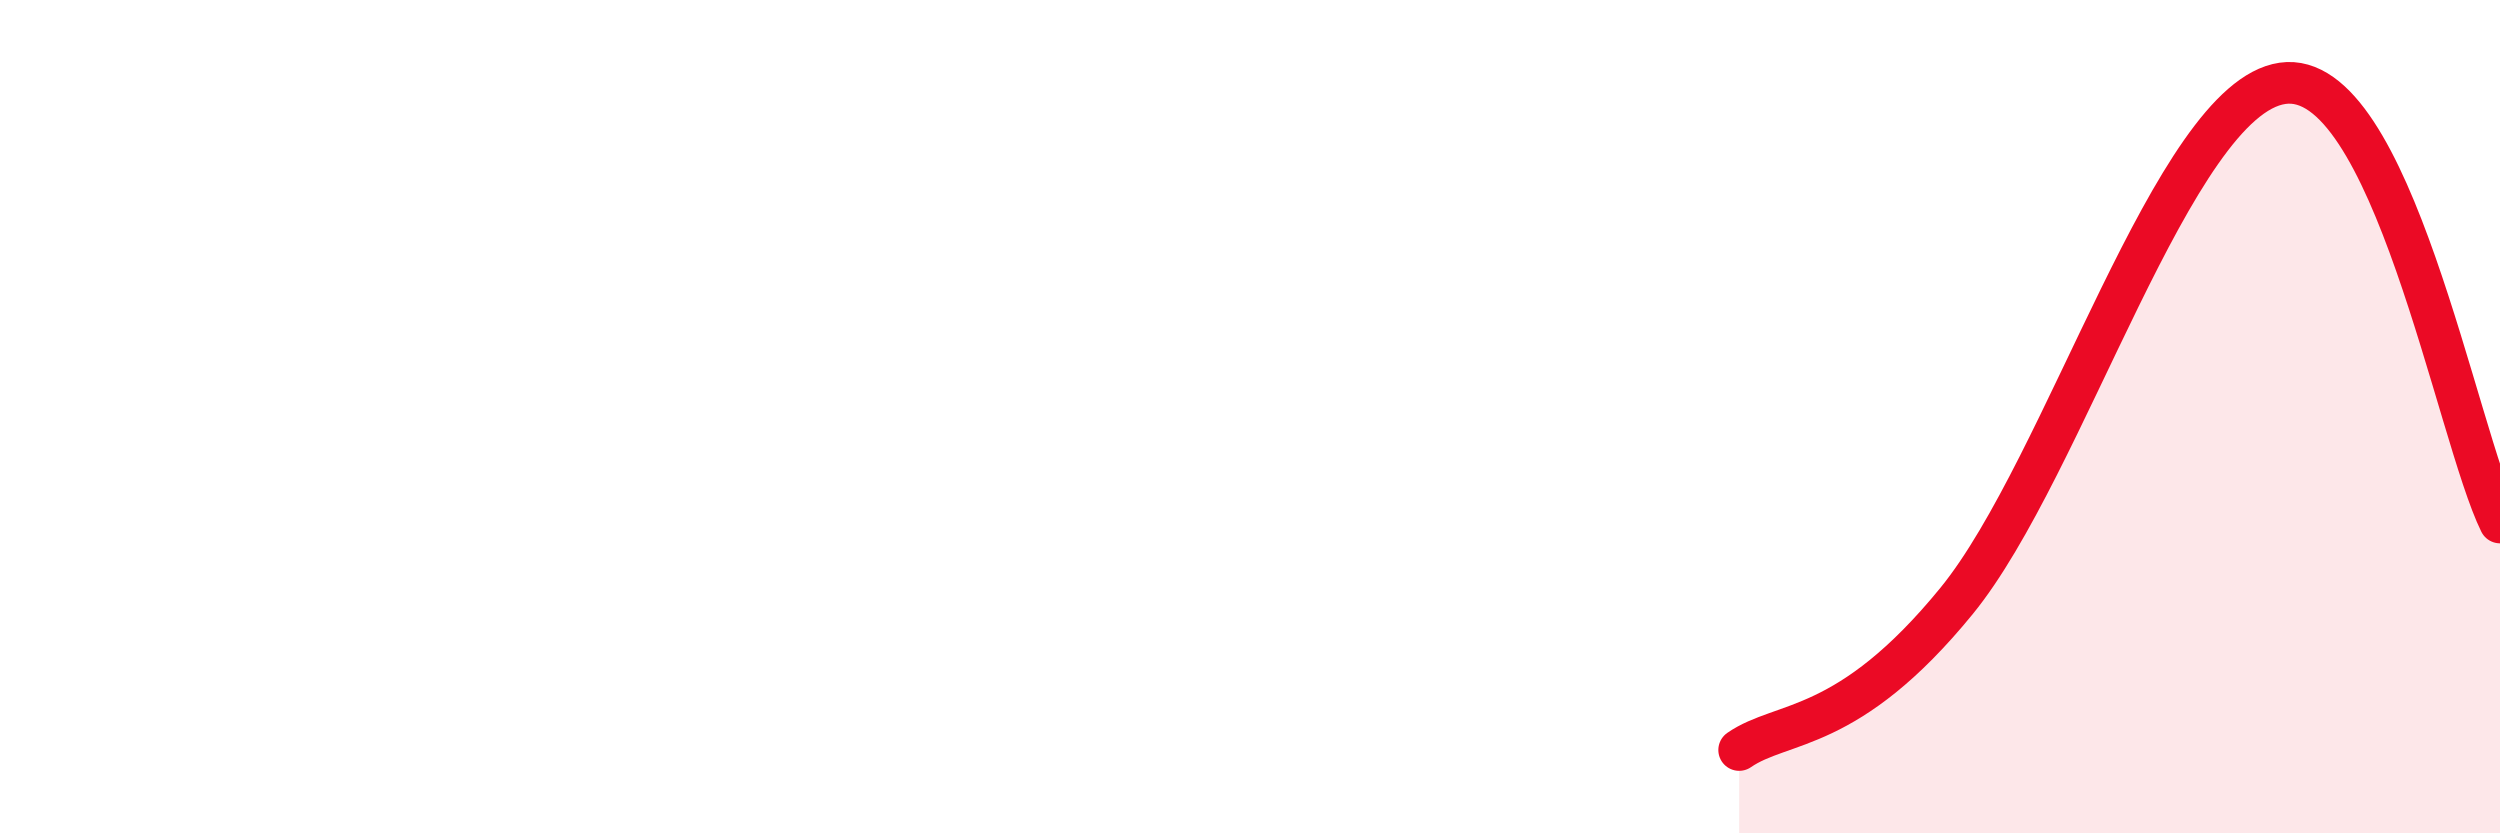
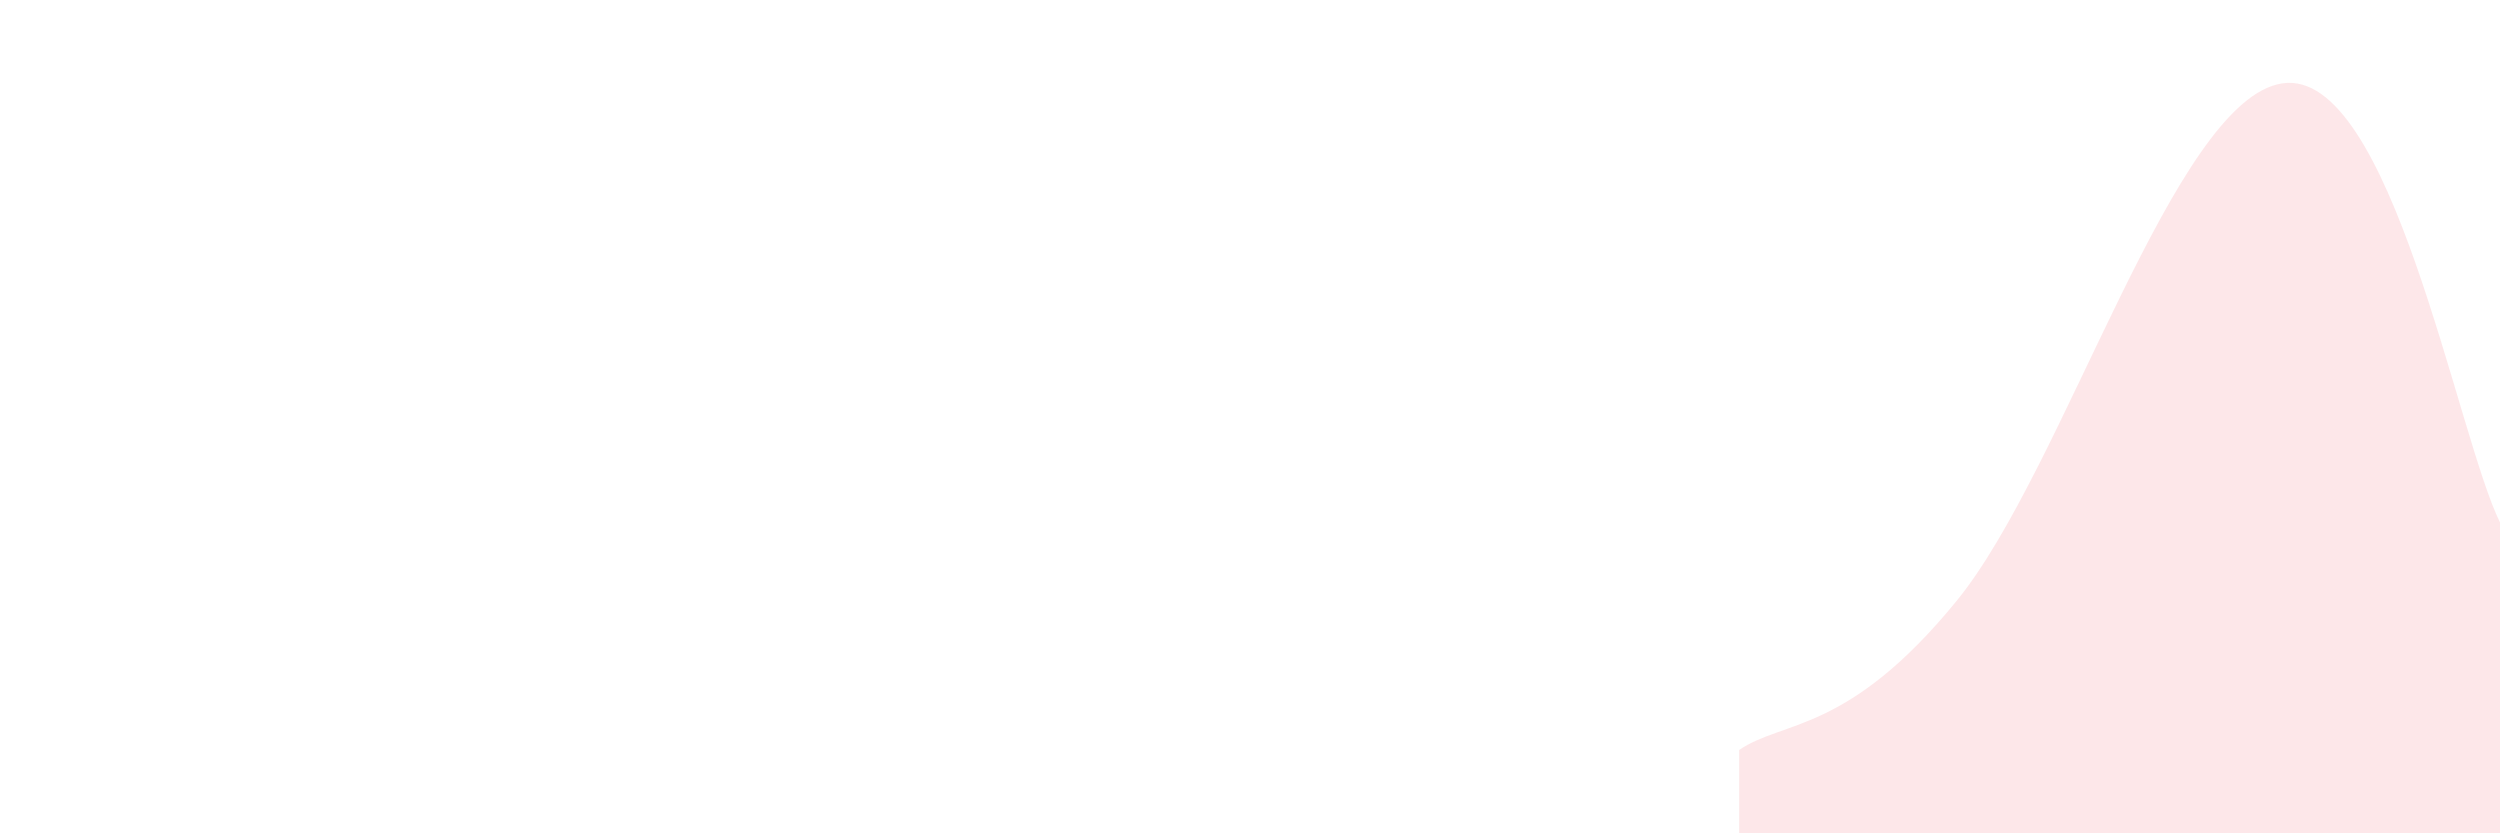
<svg xmlns="http://www.w3.org/2000/svg" width="60" height="20" viewBox="0 0 60 20">
  <path d="M 41.74,18 C 42.78,17.28 44.35,17.62 46.96,14.42 C 49.57,11.22 52.17,2.38 54.78,2 C 57.39,1.62 58.96,10.43 60,12.54L60 20L41.74 20Z" fill="#EB0A25" opacity="0.1" stroke-linecap="round" stroke-linejoin="round" />
-   <path d="M 41.74,18 C 42.78,17.28 44.35,17.62 46.96,14.42 C 49.57,11.22 52.17,2.38 54.78,2 C 57.39,1.62 58.96,10.43 60,12.54" stroke="#EB0A25" stroke-width="1" fill="none" stroke-linecap="round" stroke-linejoin="round" />
</svg>